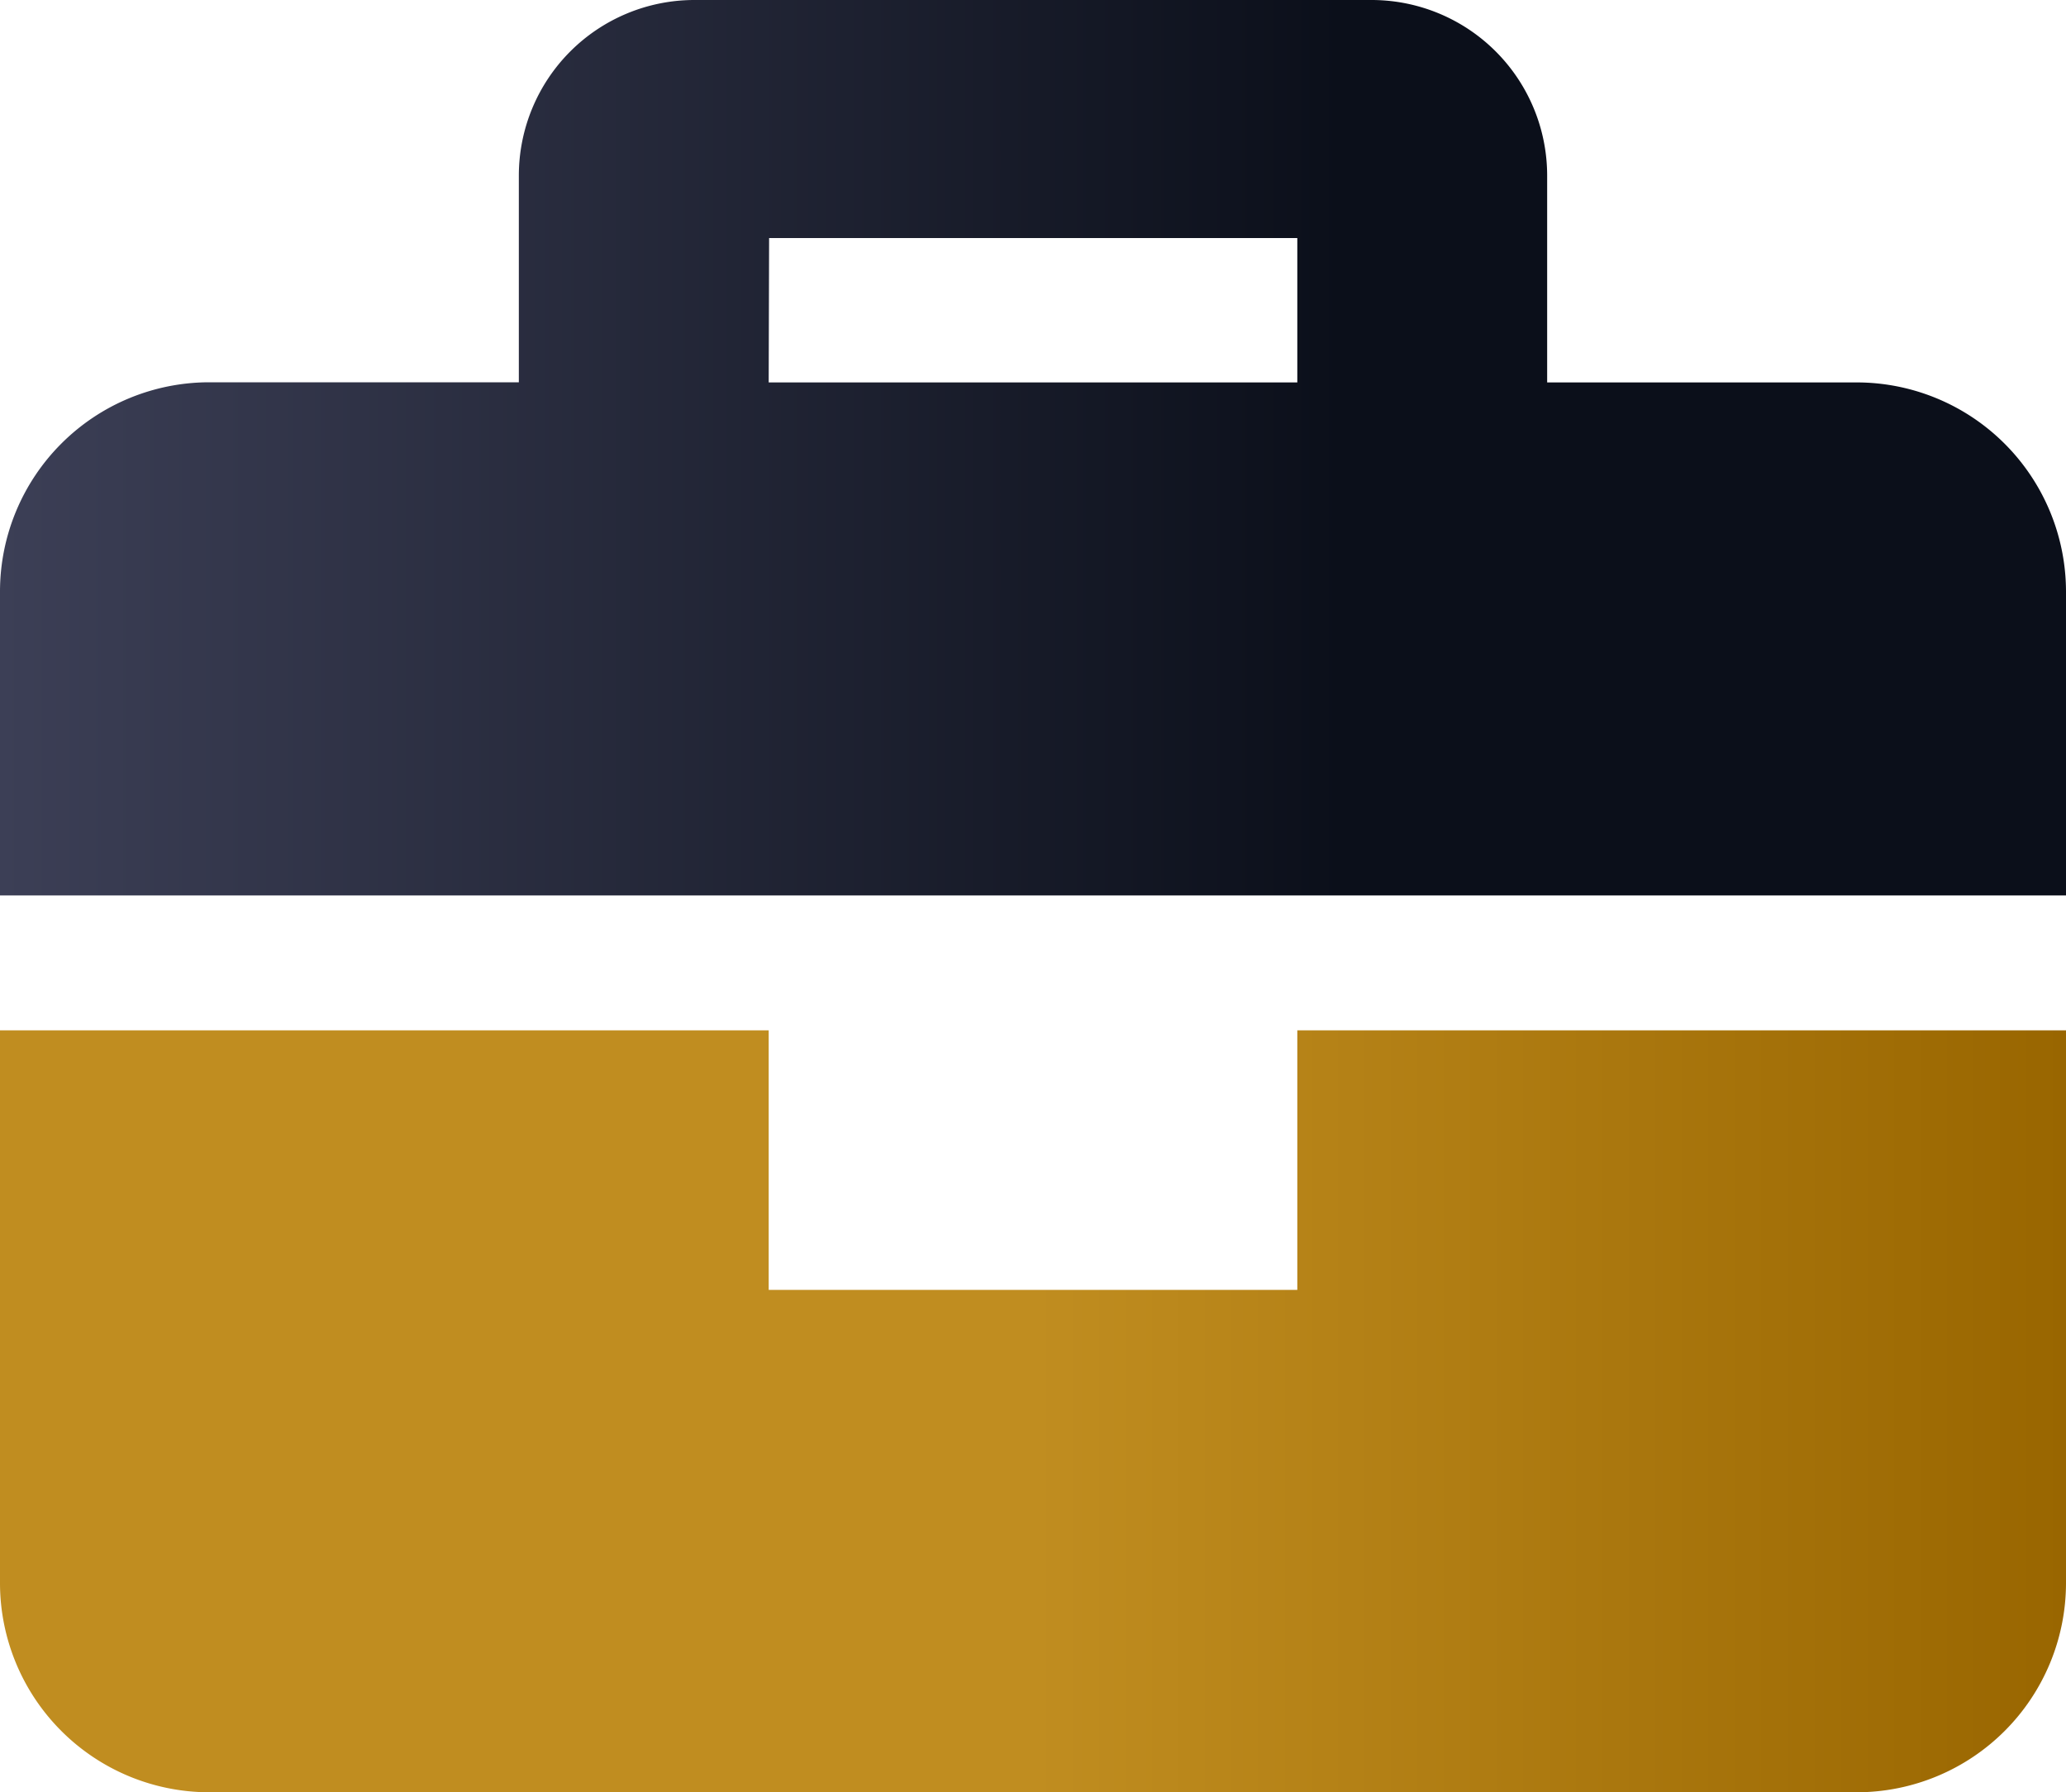
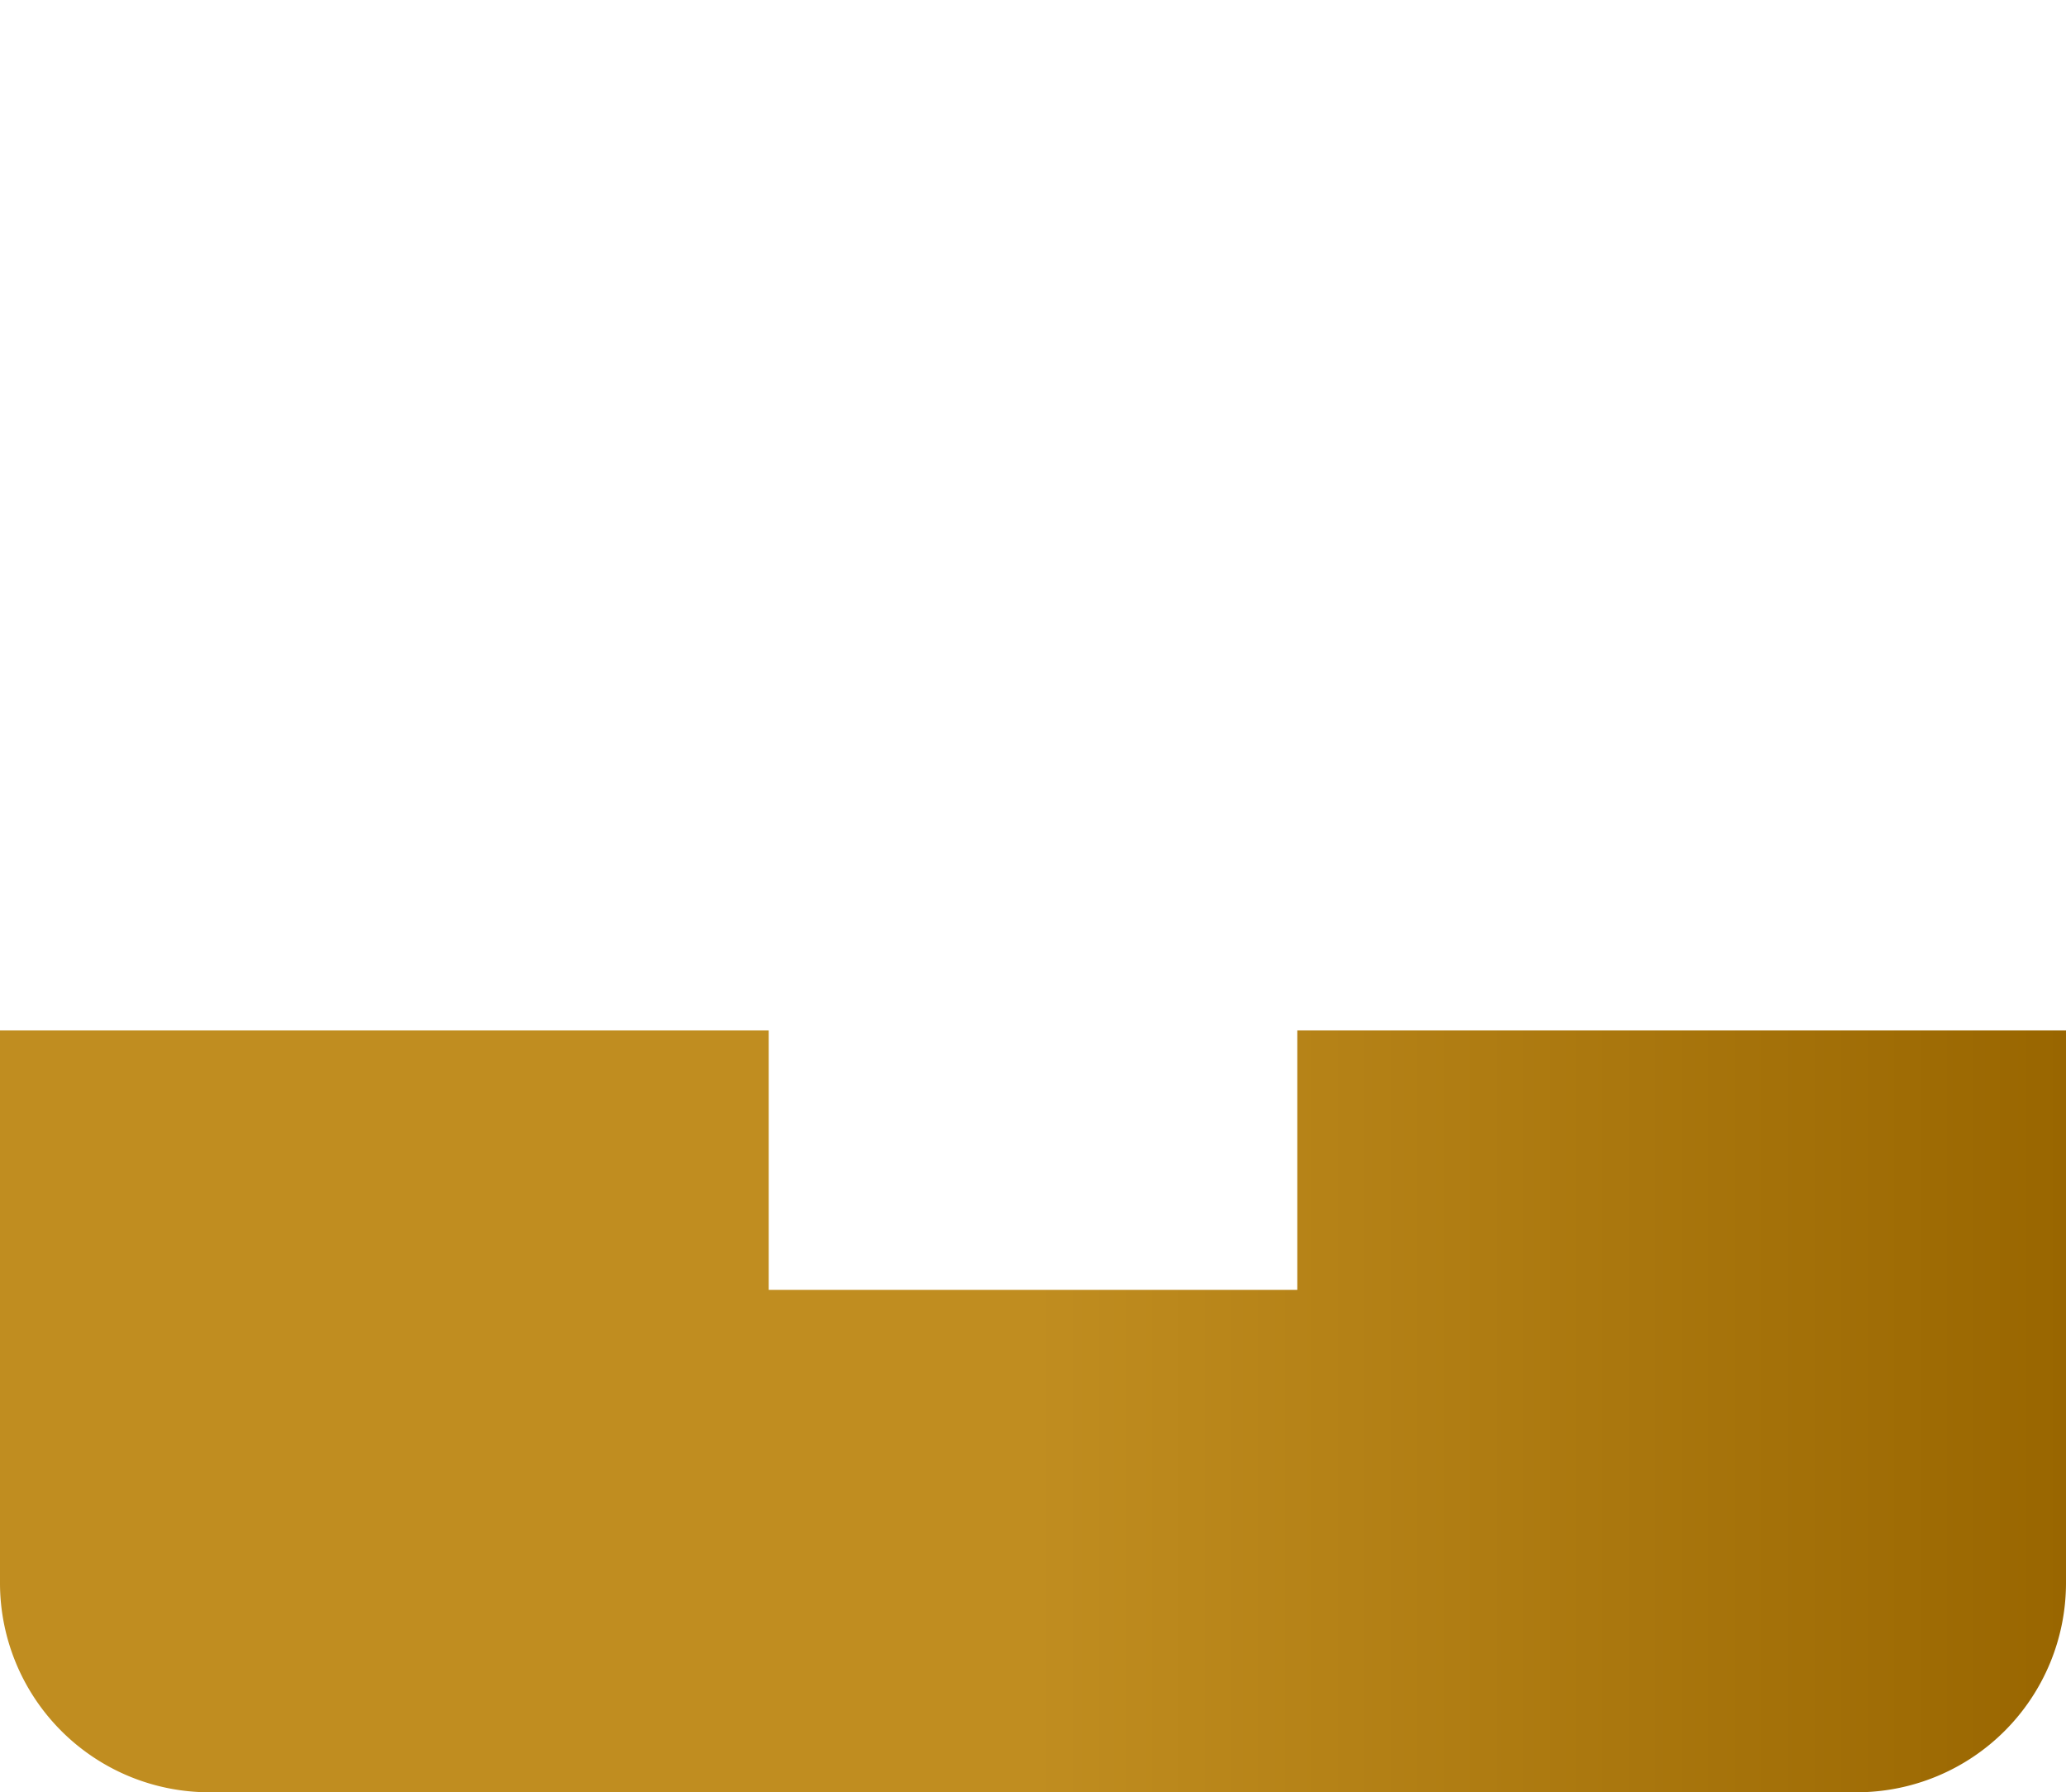
<svg xmlns="http://www.w3.org/2000/svg" viewBox="0 0 150 130.1">
  <defs>
    <style>.cls-1{fill:url(#linear-gradient);}.cls-2{fill:url(#linear-gradient-2);}</style>
    <linearGradient id="linear-gradient" y1="32.51" x2="150" y2="32.51" gradientUnits="userSpaceOnUse">
      <stop offset="0" stop-color="#3c3f56" />
      <stop offset="0.65" stop-color="#0b0f1a" />
    </linearGradient>
    <linearGradient id="linear-gradient-2" y1="102.44" x2="150" y2="102.44" gradientUnits="userSpaceOnUse">
      <stop offset="0.5" stop-color="#c08d20" />
      <stop offset="1" stop-color="#960" />
    </linearGradient>
  </defs>
  <g id="Layer_2" data-name="Layer 2">
    <g id="Layer_1-2" data-name="Layer 1">
-       <path class="cls-1" d="M134.84,27.76H112.33v-15A12.75,12.75,0,0,0,99.58,0H50.42A12.75,12.75,0,0,0,37.67,12.75v15H15.16A15.2,15.2,0,0,0,0,42.92V65H150V42.92A15.2,15.2,0,0,0,134.84,27.76Zm-79-10.48H94.19V27.76H55.81Z" />
      <path class="cls-2" d="M94.19,93.63H55.81V74.79H0v40.15A15.2,15.2,0,0,0,15.16,130.1H134.84A15.2,15.2,0,0,0,150,114.94V74.79H94.19Z" />
    </g>
  </g>
</svg>